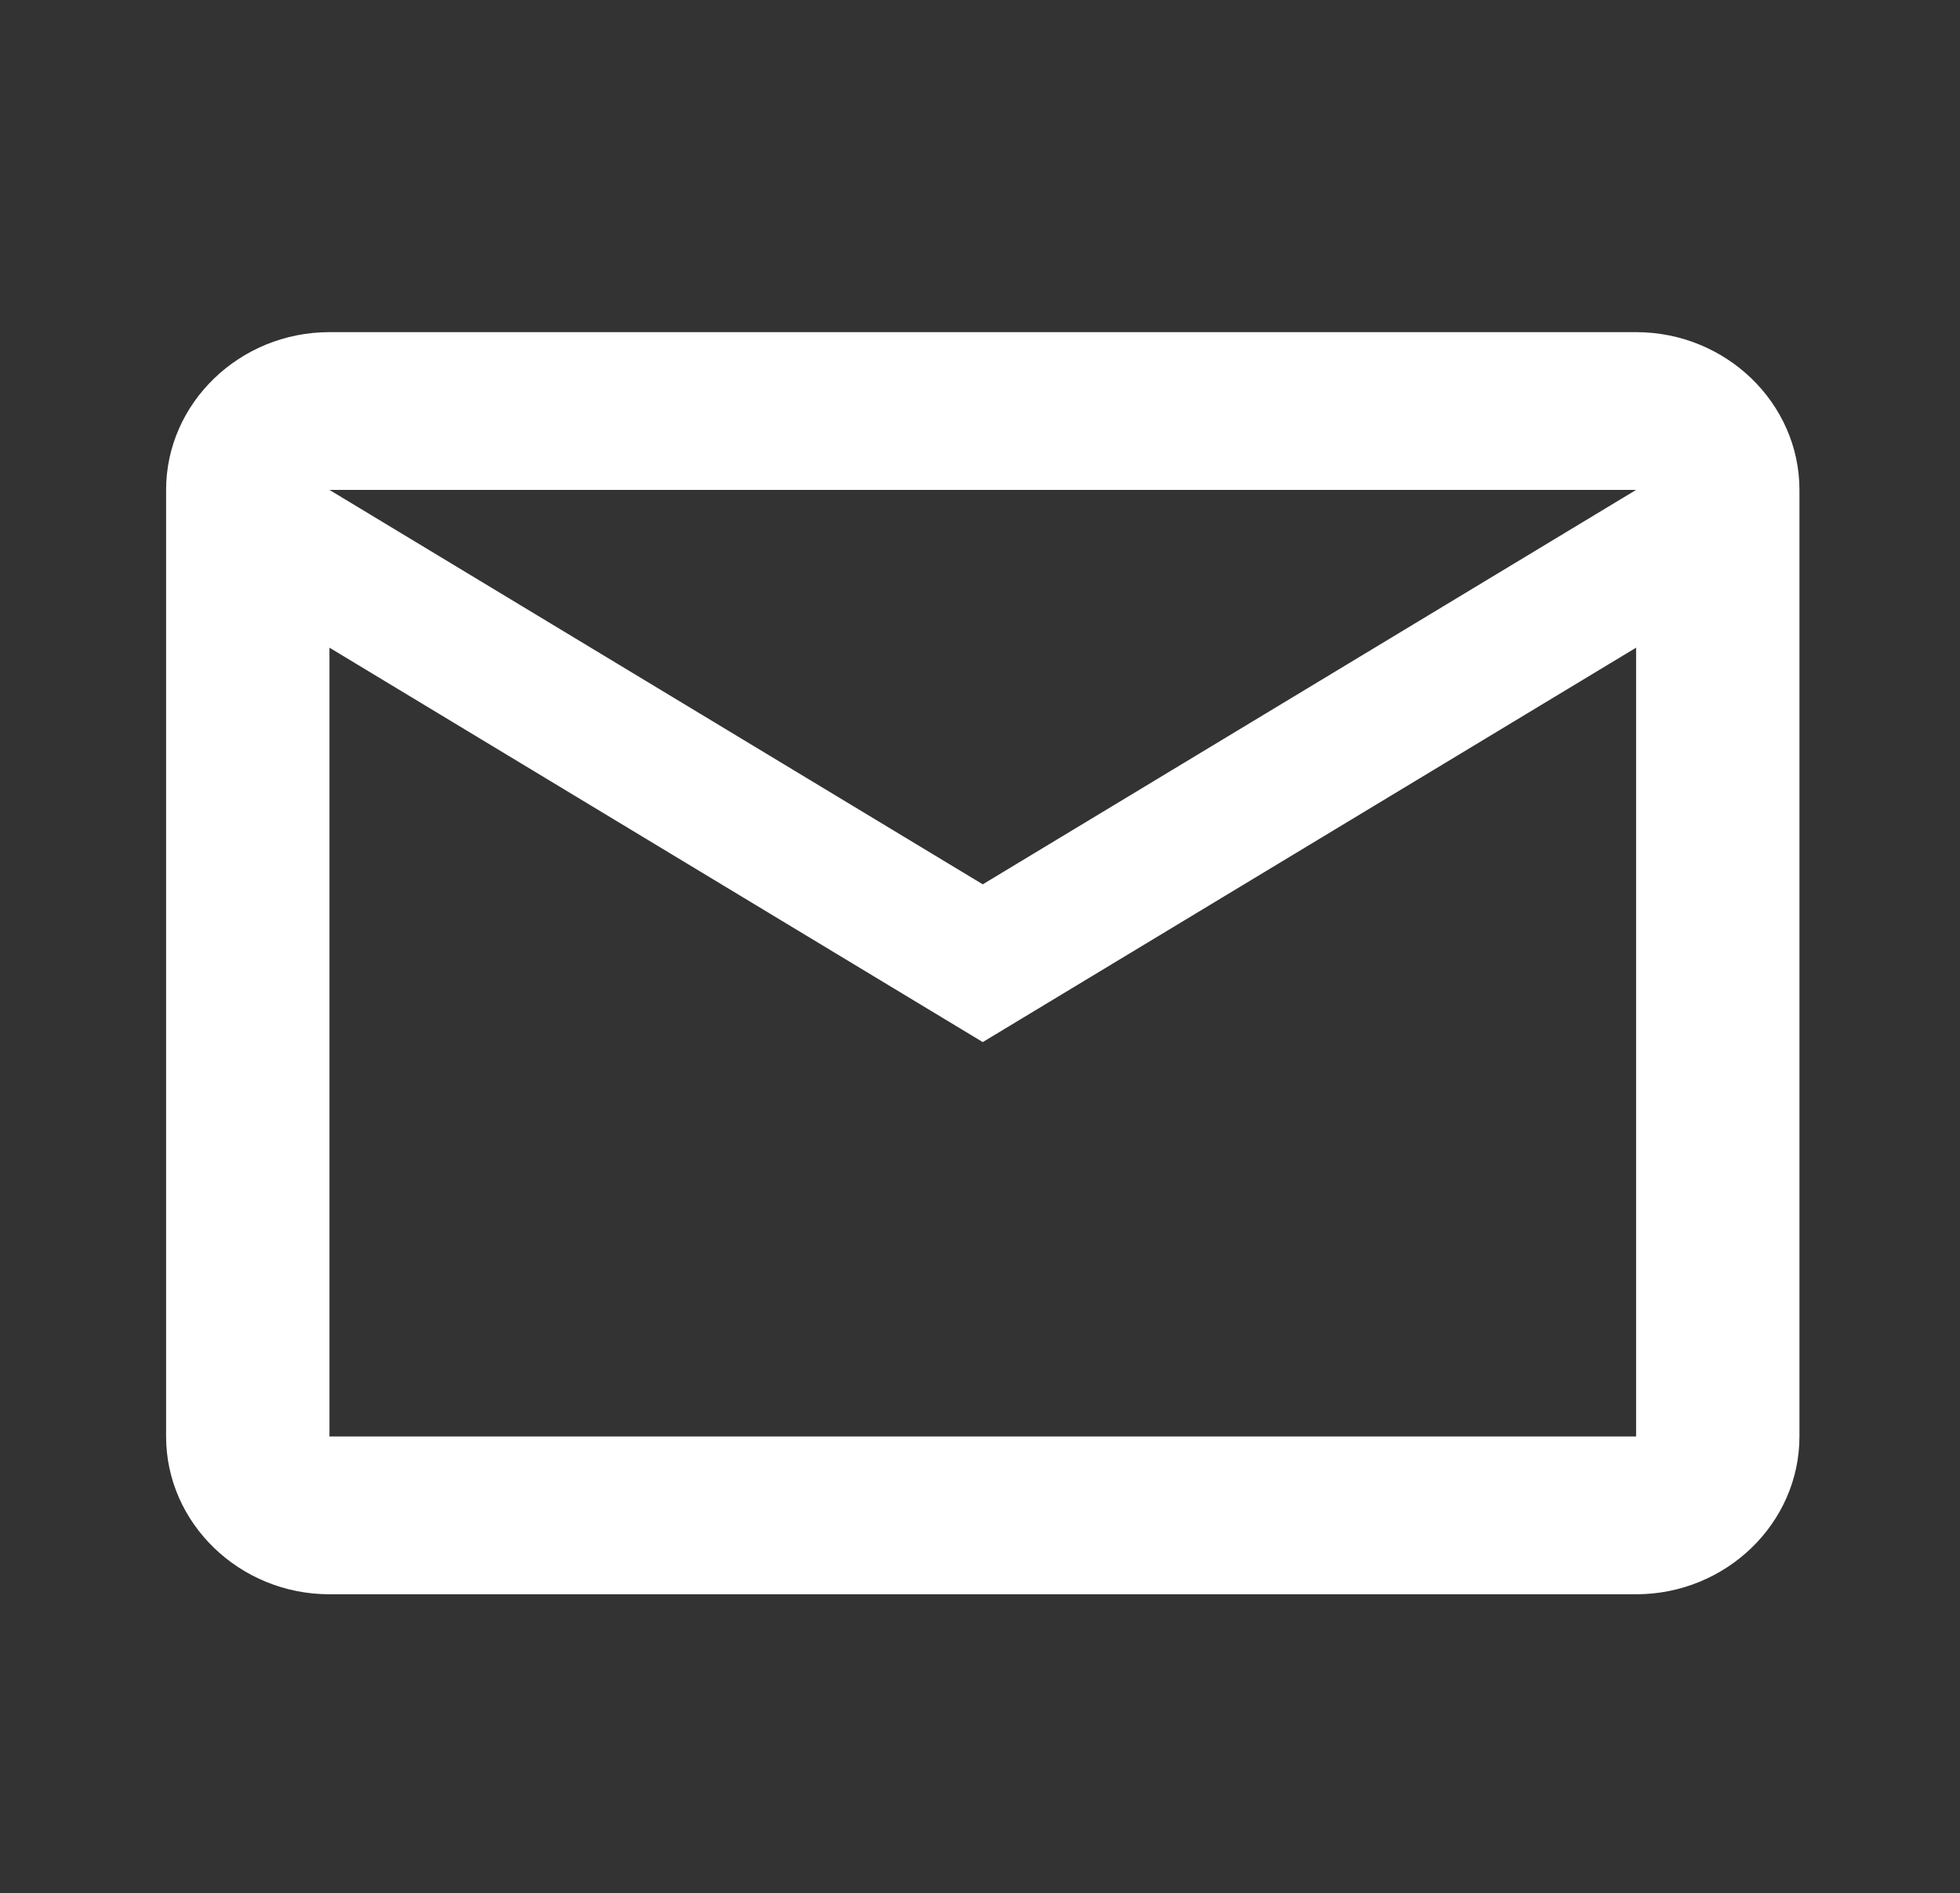
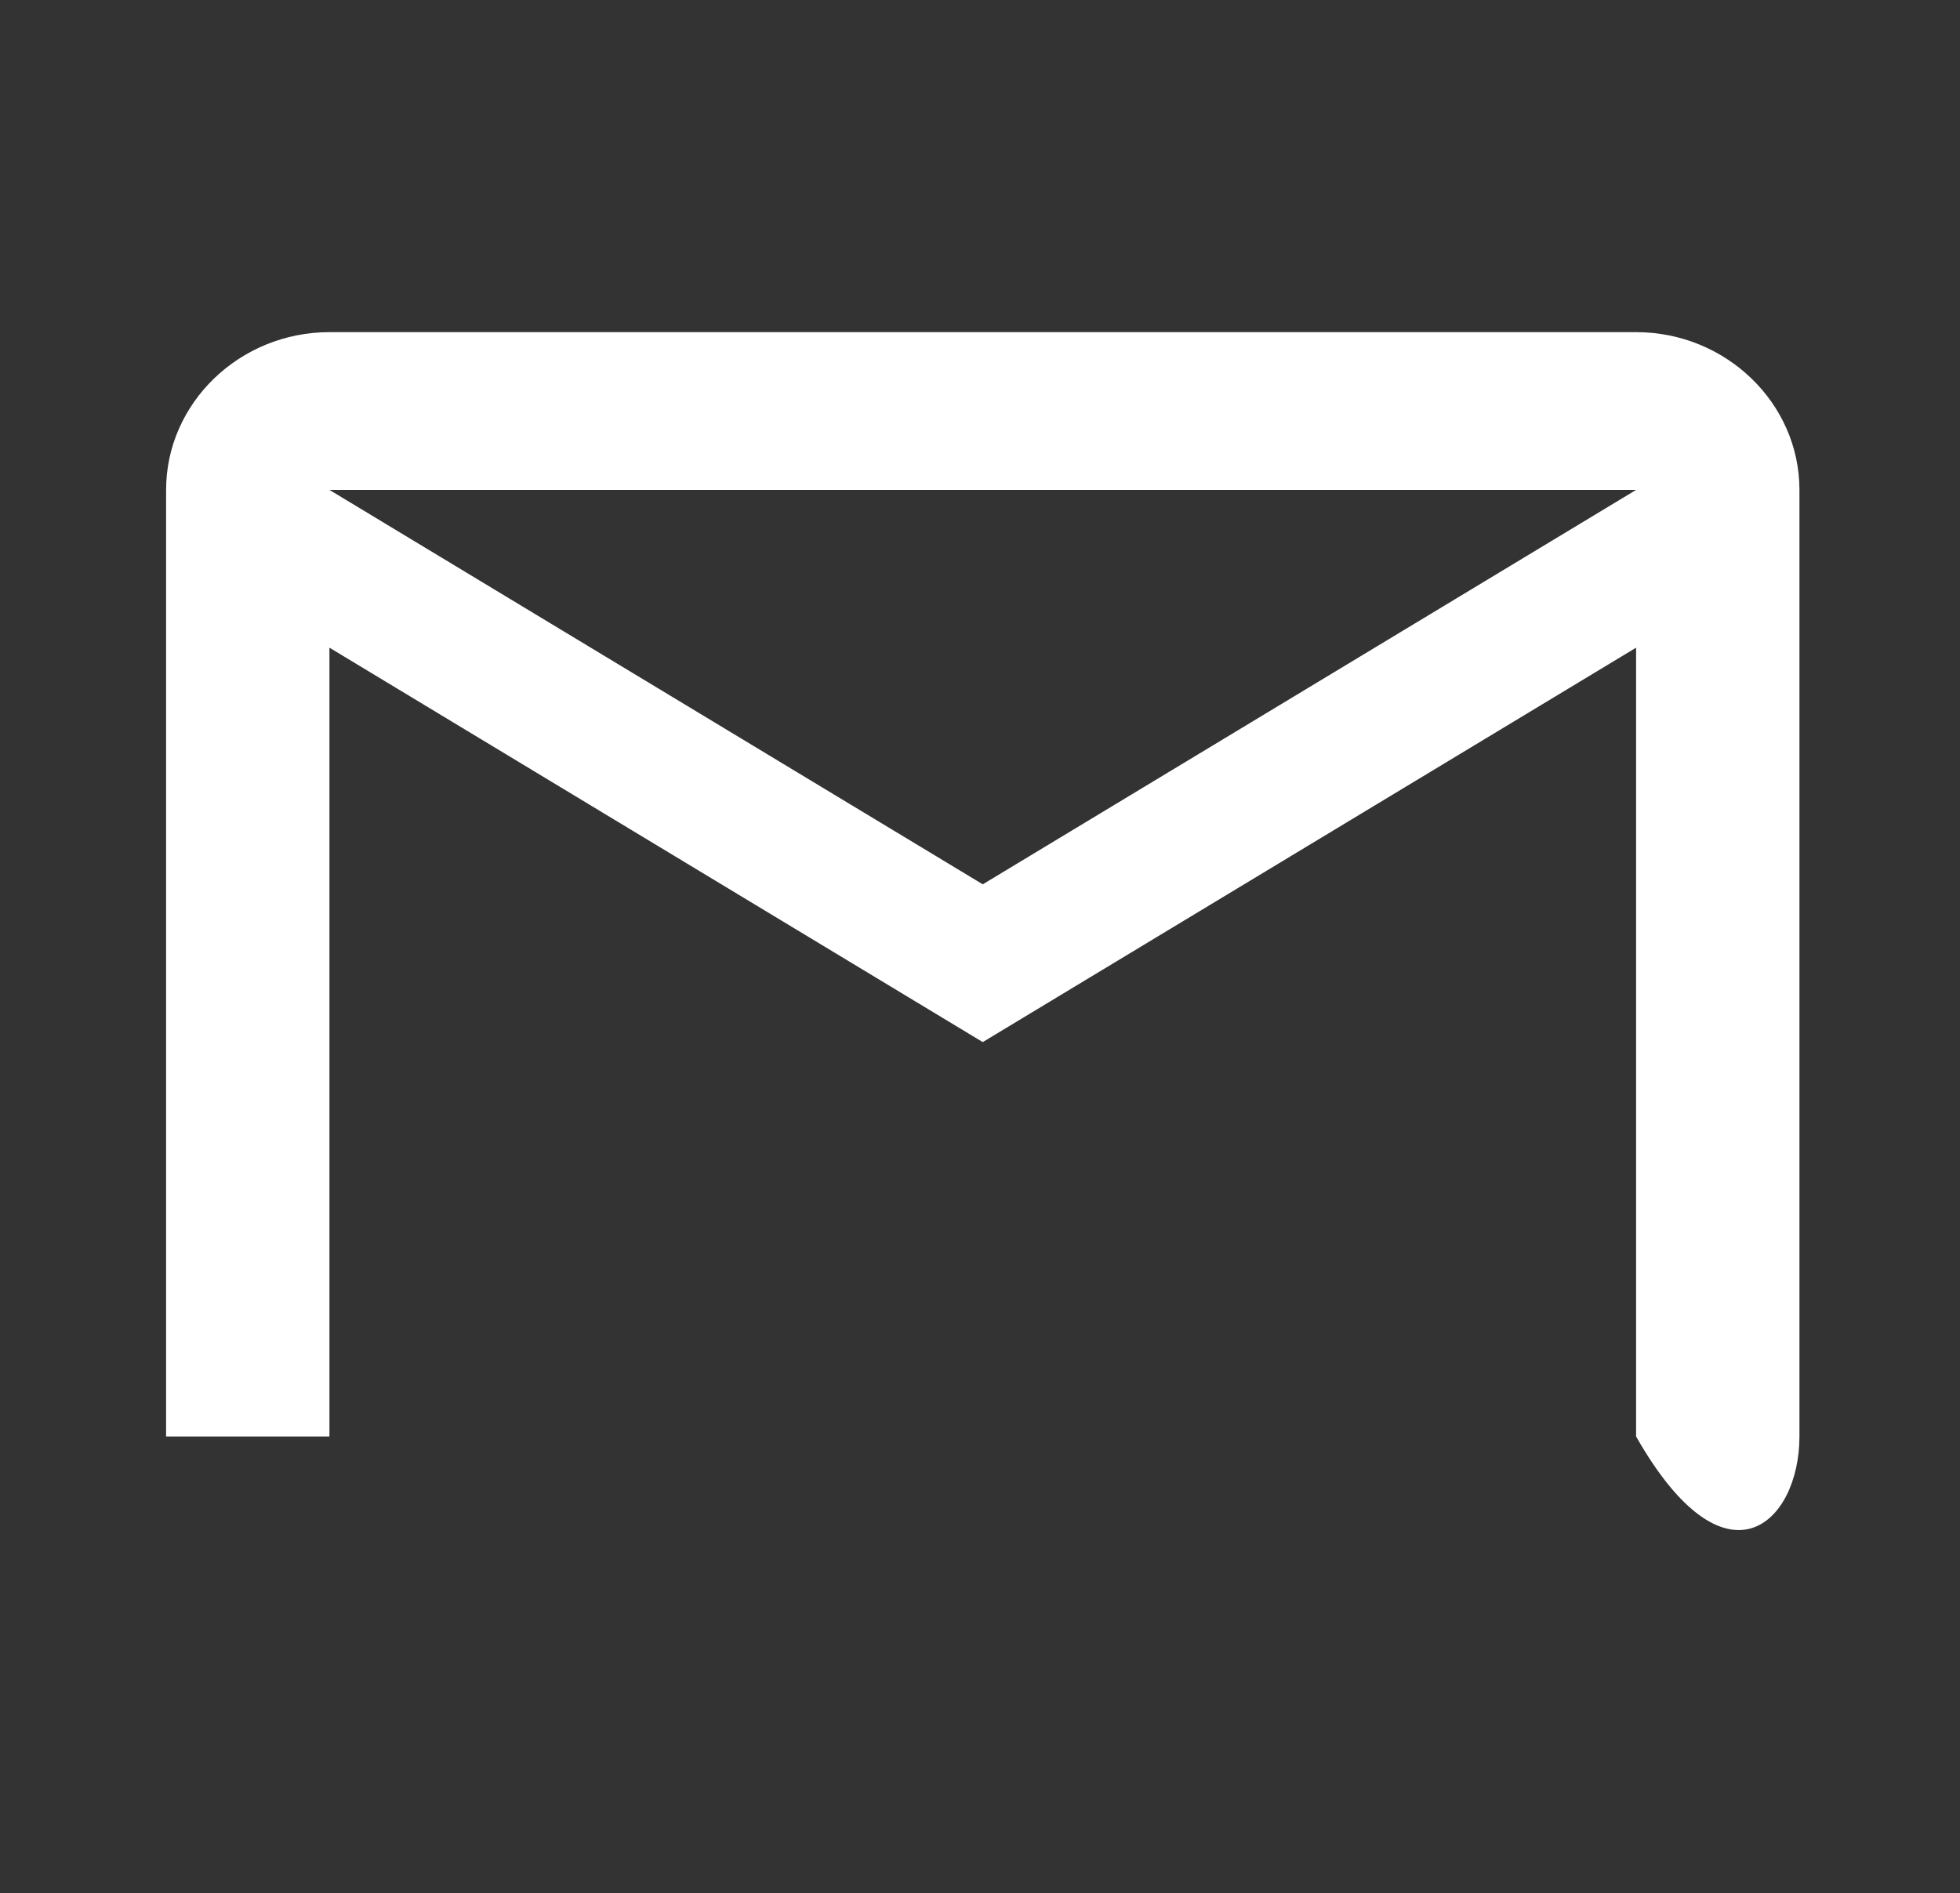
<svg xmlns="http://www.w3.org/2000/svg" width="59" height="57" viewBox="0 0 59 57" fill="none">
  <rect x="0" y="0" width="59" height="57" fill="#333333" stroke="none" />
-   <path d="M54.167 14.75C54.167 12.137 51.954 10 49.25 10H9.917C7.213 10 5 12.137 5 14.75V43.25C5 45.862 7.213 48 9.917 48H49.25C51.954 48 54.167 45.862 54.167 43.25V14.75ZM49.25 14.75L29.583 26.625L9.917 14.75H49.25ZM49.25 43.25H9.917V19.5L29.583 31.375L49.25 19.5V43.25Z" fill="white" />
+   <path d="M54.167 14.75C54.167 12.137 51.954 10 49.25 10H9.917C7.213 10 5 12.137 5 14.75V43.25H49.25C51.954 48 54.167 45.862 54.167 43.25V14.75ZM49.25 14.75L29.583 26.625L9.917 14.75H49.25ZM49.25 43.25H9.917V19.5L29.583 31.375L49.25 19.5V43.25Z" fill="white" />
</svg>